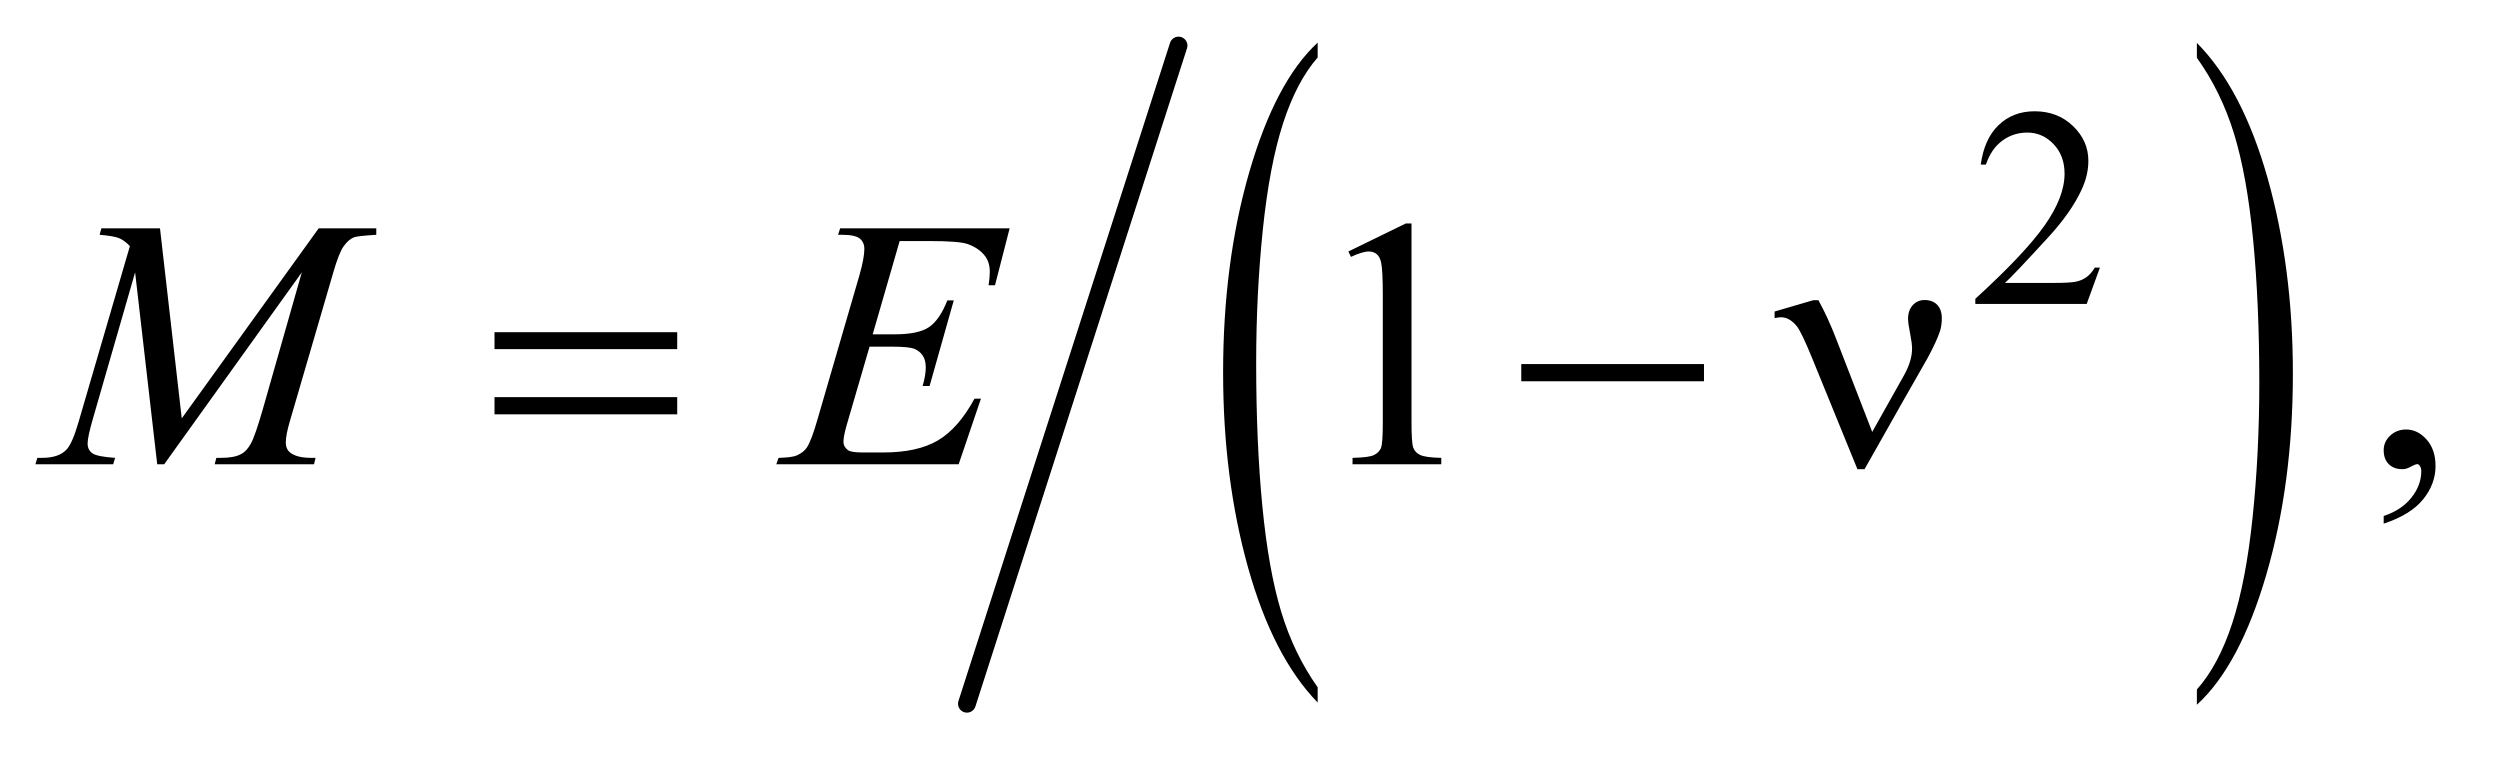
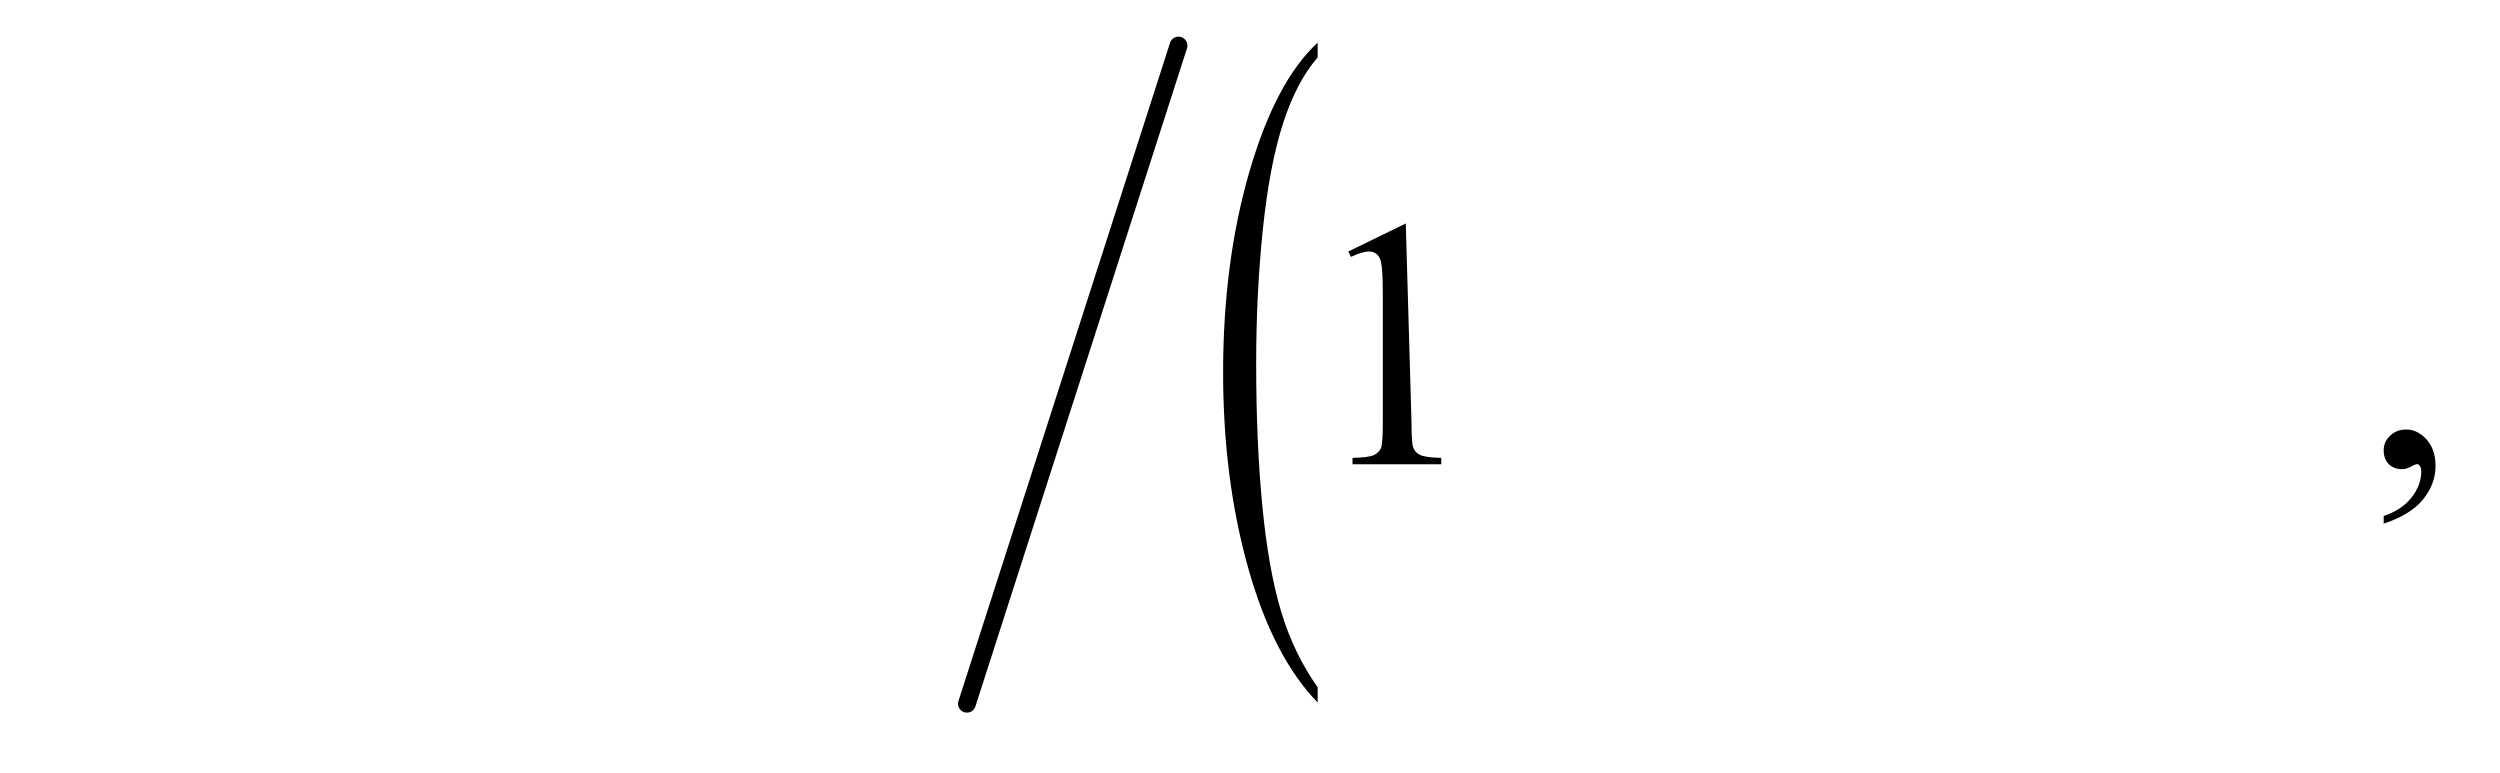
<svg xmlns="http://www.w3.org/2000/svg" stroke-dasharray="none" shape-rendering="auto" font-family="'Dialog'" text-rendering="auto" width="110" fill-opacity="1" color-interpolation="auto" color-rendering="auto" preserveAspectRatio="xMidYMid meet" font-size="12px" viewBox="0 0 110 34" fill="black" stroke="black" image-rendering="auto" stroke-miterlimit="10" stroke-linecap="square" stroke-linejoin="miter" font-style="normal" stroke-width="1" height="34" stroke-dashoffset="0" font-weight="normal" stroke-opacity="1">
  <defs id="genericDefs" />
  <g>
    <defs id="defs1">
      <clipPath clipPathUnits="userSpaceOnUse" id="clipPath1">
        <path d="M0.675 0.967 L70.134 0.967 L70.134 21.965 L0.675 21.965 L0.675 0.967 Z" />
      </clipPath>
      <clipPath clipPathUnits="userSpaceOnUse" id="clipPath2">
        <path d="M21.582 30.98 L21.582 704.02 L2240.699 704.02 L2240.699 30.98 Z" />
      </clipPath>
      <clipPath clipPathUnits="userSpaceOnUse" id="clipPath3">
        <path d="M-0 30.997 L-0 704.019 L2304 704.019 L2304 30.997 Z" />
      </clipPath>
      <clipPath clipPathUnits="userSpaceOnUse" id="clipPath4">
-         <path d="M0 30.98 L0 704.02 L2304 704.02 L2304 30.98 Z" />
-       </clipPath>
+         </clipPath>
    </defs>
    <g transform="scale(1.576,1.576) translate(-0.675,-0.967) matrix(0.015,0,0,0.031,17.951,-0.001)">
      <path d="M1300.781 650.219 L1300.781 663.938 Q1217.562 622.484 1171.172 542.289 Q1124.781 462.094 1124.781 366.766 Q1124.781 267.609 1173.562 186.141 Q1222.344 104.672 1300.781 69.594 L1300.781 82.984 Q1261.562 104.672 1236.375 142.297 Q1211.188 179.922 1198.758 237.789 Q1186.328 295.656 1186.328 358.469 Q1186.328 429.578 1197.805 486.969 Q1209.281 544.359 1232.875 582.148 Q1256.469 619.938 1300.781 650.219 Z" stroke="none" clip-path="url(#clipPath3)" />
    </g>
    <g transform="matrix(0.024,0,0,0.049,48.942,-1.523)">
-       <path d="M1988.344 82.984 L1988.344 69.594 Q2071.562 110.734 2117.961 190.922 Q2164.359 271.109 2164.359 366.453 Q2164.359 465.609 2115.57 547.234 Q2066.781 628.859 1988.344 663.938 L1988.344 650.219 Q2027.89 628.531 2053.078 590.914 Q2078.266 553.297 2090.539 495.586 Q2102.812 437.875 2102.812 374.735 Q2102.812 303.953 2091.492 246.399 Q2080.172 188.844 2056.422 151.063 Q2032.672 113.281 1988.344 82.984 Z" stroke="none" clip-path="url(#clipPath4)" />
-     </g>
+       </g>
    <g stroke-width="16" transform="matrix(0.049,0,0,0.049,-1.065,-1.523)" stroke-linejoin="round" stroke-linecap="round">
      <line y2="663" fill="none" x1="1080" clip-path="url(#clipPath2)" x2="890" y1="72" />
    </g>
    <g transform="matrix(0.049,0,0,0.049,-1.065,-1.523)">
-       <path d="M1907.375 271.375 L1895.5 304 L1795.5 304 L1795.5 299.375 Q1839.625 259.125 1857.625 233.625 Q1875.625 208.125 1875.625 187 Q1875.625 170.875 1865.75 160.5 Q1855.875 150.125 1842.125 150.125 Q1829.625 150.125 1819.688 157.438 Q1809.75 164.75 1805 178.875 L1800.375 178.875 Q1803.5 155.75 1816.438 143.375 Q1829.375 131 1848.75 131 Q1869.375 131 1883.188 144.25 Q1897 157.5 1897 175.5 Q1897 188.375 1891 201.25 Q1881.75 221.5 1861 244.125 Q1829.875 278.125 1822.125 285.125 L1866.375 285.125 Q1879.875 285.125 1885.312 284.125 Q1890.75 283.125 1895.125 280.062 Q1899.5 277 1902.75 271.375 L1907.375 271.375 Z" stroke="none" clip-path="url(#clipPath2)" />
+       </g>
+     <g transform="matrix(0.049,0,0,0.049,-1.065,-1.523)">
+       <path d="M1232.5 256.906 L1284.062 231.75 L1289.219 410.656 Q1289.219 428.469 1290.703 432.844 Q1292.188 437.219 1296.875 439.562 Q1301.562 441.906 1315.938 442.219 L1315.938 448 L1236.25 448 L1236.25 442.219 Q1251.25 441.906 1255.625 439.641 Q1260 437.375 1261.719 433.547 Q1263.438 429.719 1263.438 410.656 L1263.438 296.281 Q1263.438 273.156 1261.875 266.594 Q1260.781 261.594 1257.891 259.25 Q1255 256.906 1250.938 256.906 Q1245.156 256.906 1234.844 261.75 L1232.5 256.906 ZM2162.188 501.281 L2162.188 494.406 Q2178.281 489.094 2187.109 477.922 Q2195.938 466.75 2195.938 454.25 Q2195.938 451.281 2194.531 449.25 Q2193.438 447.844 2192.344 447.844 Q2190.625 447.844 2184.844 450.969 Q2182.031 452.375 2178.906 452.375 Q2171.25 452.375 2166.719 447.844 Q2162.188 443.312 2162.188 435.344 Q2162.188 427.688 2168.047 422.219 Q2173.906 416.75 2182.344 416.75 Q2192.656 416.75 2200.703 425.734 Q2208.75 434.719 2208.75 449.562 Q2208.75 465.656 2197.578 479.484 Q2186.406 493.312 2162.188 501.281 Z" stroke="none" clip-path="url(#clipPath2)" />
    </g>
    <g transform="matrix(0.049,0,0,0.049,-1.065,-1.523)">
-       <path d="M1232.5 256.906 L1284.062 231.75 L1289.219 231.75 L1289.219 410.656 Q1289.219 428.469 1290.703 432.844 Q1292.188 437.219 1296.875 439.562 Q1301.562 441.906 1315.938 442.219 L1315.938 448 L1236.25 448 L1236.25 442.219 Q1251.25 441.906 1255.625 439.641 Q1260 437.375 1261.719 433.547 Q1263.438 429.719 1263.438 410.656 L1263.438 296.281 Q1263.438 273.156 1261.875 266.594 Q1260.781 261.594 1257.891 259.25 Q1255 256.906 1250.938 256.906 Q1245.156 256.906 1234.844 261.75 L1232.5 256.906 ZM2162.188 501.281 L2162.188 494.406 Q2178.281 489.094 2187.109 477.922 Q2195.938 466.75 2195.938 454.25 Q2195.938 451.281 2194.531 449.25 Q2193.438 447.844 2192.344 447.844 Q2190.625 447.844 2184.844 450.969 Q2182.031 452.375 2178.906 452.375 Q2171.25 452.375 2166.719 447.844 Q2162.188 443.312 2162.188 435.344 Q2162.188 427.688 2168.047 422.219 Q2173.906 416.75 2182.344 416.75 Q2192.656 416.75 2200.703 425.734 Q2208.75 434.719 2208.75 449.562 Q2208.75 465.656 2197.578 479.484 Q2186.406 493.312 2162.188 501.281 Z" stroke="none" clip-path="url(#clipPath2)" />
-     </g>
+       </g>
    <g transform="matrix(0.049,0,0,0.049,-1.065,-1.523)">
-       <path d="M165.406 236.125 L184.938 406.75 L307.906 236.125 L359.625 236.125 L359.625 241.906 Q342.75 243 339.781 244.094 Q334.625 246.125 330.328 252.219 Q326.031 258.312 321.031 275.656 L281.812 410.031 Q278.375 421.75 278.375 428.469 Q278.375 434.562 282.594 437.688 Q288.531 442.219 301.344 442.219 L305.094 442.219 L303.688 448 L214.469 448 L216.031 442.219 L220.25 442.219 Q232.125 442.219 238.375 438.781 Q243.219 436.281 247.047 429.328 Q250.875 422.375 257.75 398.469 L292.75 275.656 L169.156 448 L162.906 448 L143.062 275.656 L105.25 406.75 Q100.406 423.469 100.406 429.25 Q100.406 435.031 104.625 438.078 Q108.844 441.125 125.094 442.219 L123.375 448 L53.531 448 L55.25 442.219 L59.469 442.219 Q74.938 442.219 81.812 434.406 Q86.812 428.781 92.281 410.031 L138.375 252.062 Q133.219 246.75 128.531 244.875 Q123.844 243 111.188 241.906 L112.75 236.125 L165.406 236.125 ZM829.594 247.531 L805.375 331.281 L825.219 331.281 Q846.469 331.281 856 324.797 Q865.531 318.312 872.406 300.812 L878.188 300.812 L856.469 377.688 L850.219 377.688 Q853.031 368 853.031 361.125 Q853.031 354.406 850.297 350.344 Q847.562 346.281 842.797 344.328 Q838.031 342.375 822.719 342.375 L802.562 342.375 L782.094 412.531 Q779.125 422.688 779.125 428 Q779.125 432.062 783.031 435.188 Q785.688 437.375 796.312 437.375 L815.062 437.375 Q845.531 437.375 863.891 426.594 Q882.25 415.812 896.781 389.094 L902.562 389.094 L882.562 448 L718.812 448 L720.844 442.219 Q733.031 441.906 737.25 440.031 Q743.5 437.219 746.312 432.844 Q750.531 426.438 756.312 405.969 L793.5 278.156 Q797.875 262.688 797.875 254.562 Q797.875 248.625 793.734 245.266 Q789.594 241.906 777.562 241.906 L774.281 241.906 L776.156 236.125 L928.344 236.125 L915.219 287.219 L909.438 287.219 Q910.531 280.031 910.531 275.188 Q910.531 266.906 906.469 261.281 Q901.156 254.094 891 250.344 Q883.5 247.531 856.469 247.531 L829.594 247.531 Z" stroke="none" clip-path="url(#clipPath2)" />
-     </g>
-     <g transform="matrix(0.049,0,0,0.049,-1.065,-1.523)">
-       <path d="M465.781 329.406 L629.844 329.406 L629.844 344.562 L465.781 344.562 L465.781 329.406 ZM465.781 387.688 L629.844 387.688 L629.844 403.156 L465.781 403.156 L465.781 387.688 ZM1387.781 358 L1551.844 358 L1551.844 373.469 L1387.781 373.469 L1387.781 358 ZM1702.906 418.938 L1731.5 368 Q1738.688 355.031 1738.688 344.25 Q1738.688 339.406 1737.125 331.594 Q1735.094 321.438 1735.094 317.375 Q1735.094 309.719 1739.312 305.109 Q1743.531 300.5 1749.938 300.5 Q1757.125 300.5 1761.266 304.797 Q1765.406 309.094 1765.406 316.906 Q1765.406 323 1763.844 328.156 Q1760.719 337.688 1752.75 352.375 L1729.781 392.688 L1696.031 452.375 L1689.625 452.375 L1649.156 353.156 Q1639.469 329.406 1635.25 324.094 Q1628.688 315.969 1621.031 315.969 Q1618.844 315.969 1615.25 316.75 L1615.25 310.812 L1649.938 300.656 L1654.625 300.656 Q1663.375 316.75 1670.406 335.031 L1702.906 418.938 Z" stroke="none" clip-path="url(#clipPath2)" />
-     </g>
+       </g>
  </g>
</svg>